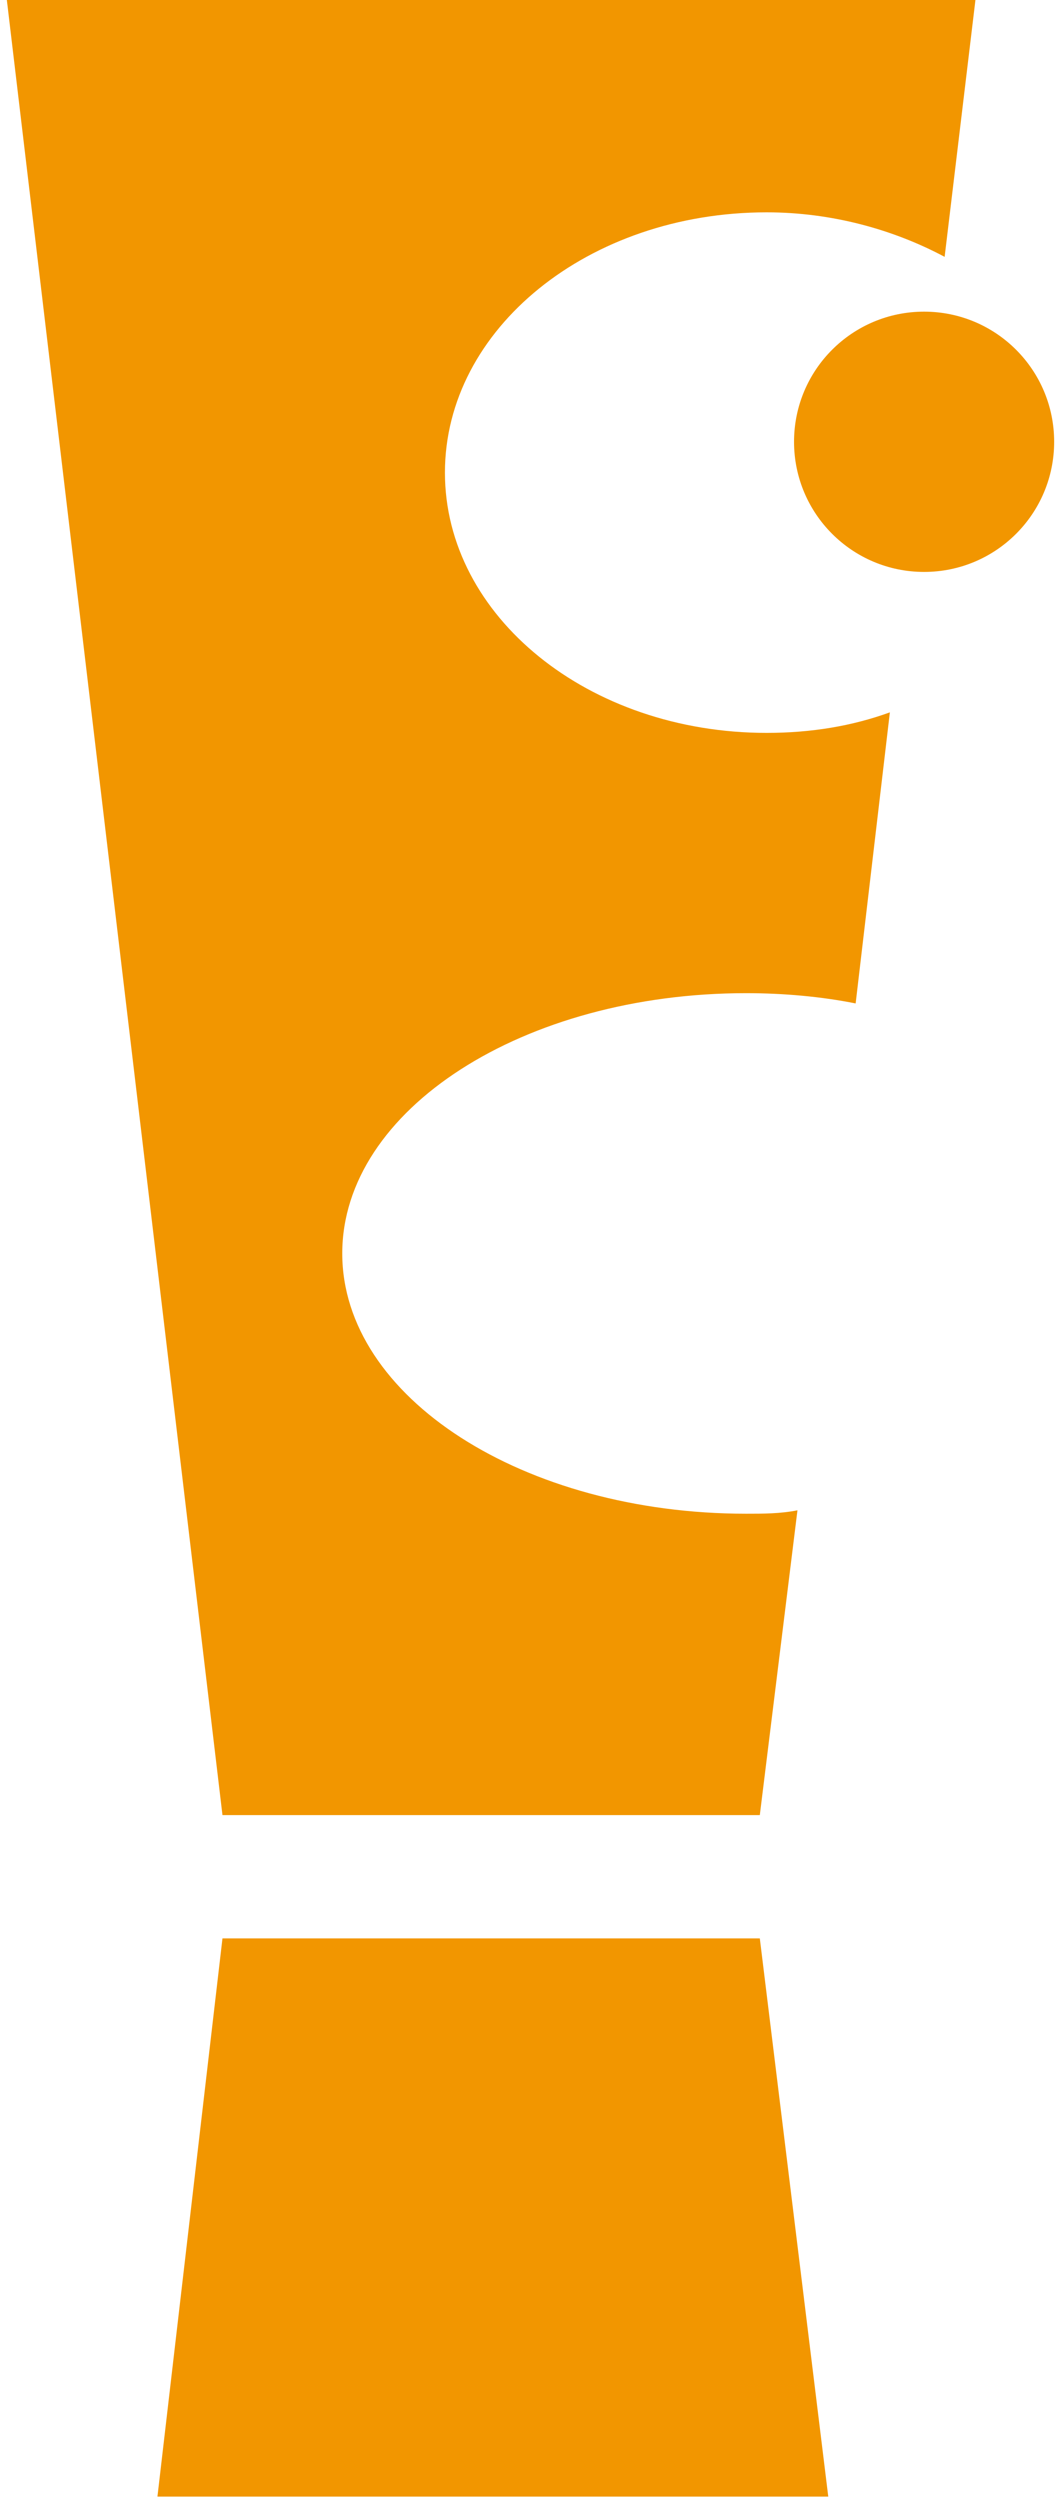
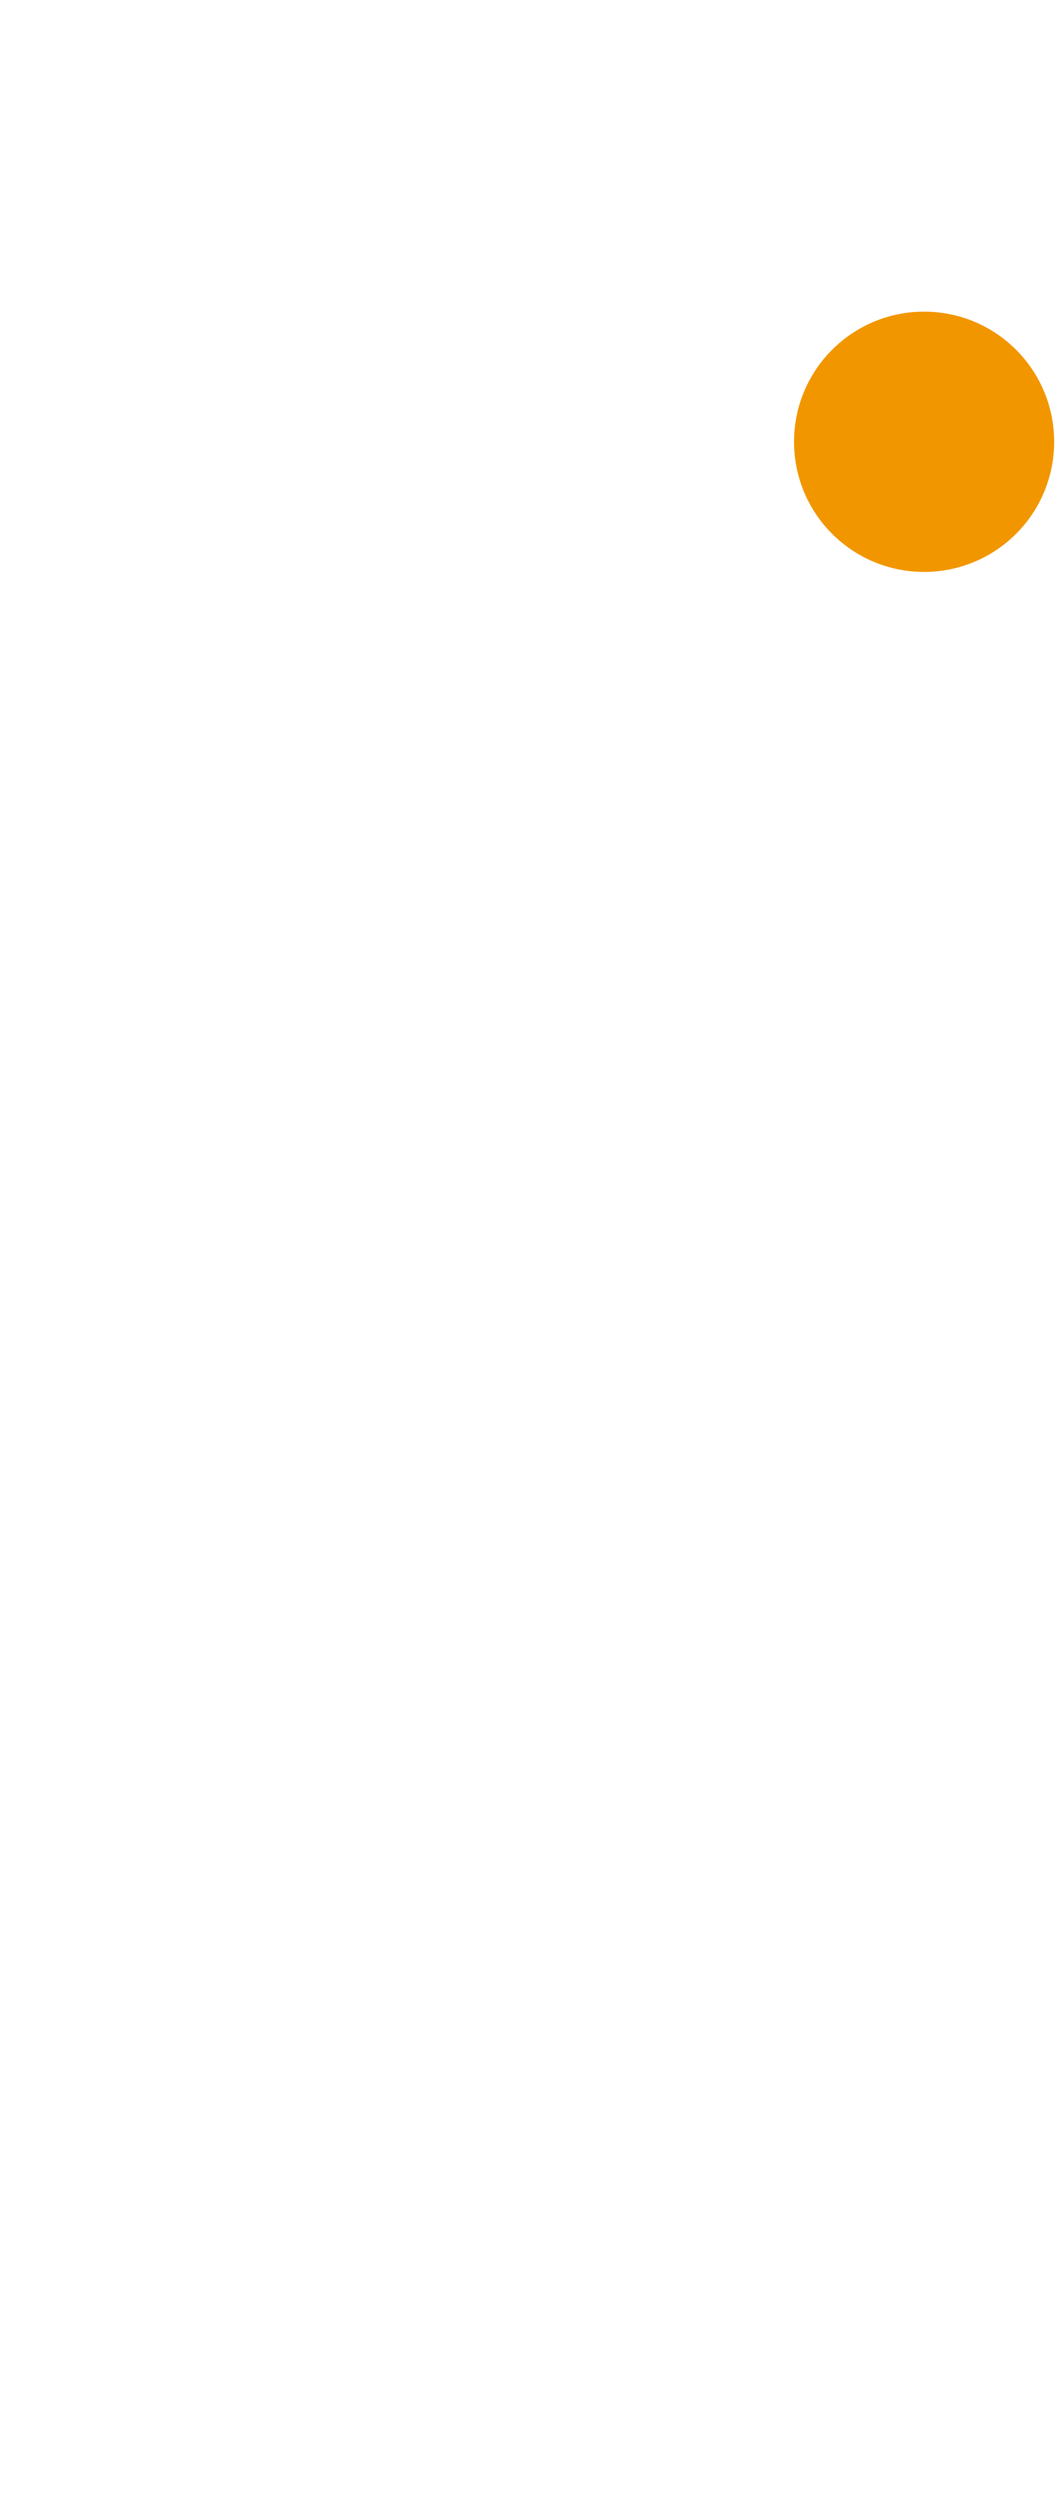
<svg xmlns="http://www.w3.org/2000/svg" version="1.1" id="レイヤー_1" x="0px" y="0px" width="31px" height="73px" viewBox="0 0 31 73" style="enable-background:new 0 0 31 73;" xml:space="preserve">
  <style type="text/css">
	.st0{fill:#F29600;}
</style>
  <g>
-     <path class="st0" d="M21.8,44.2c-6.5,0-11.8-3.4-11.8-7.6c0-4.2,5.3-7.6,11.8-7.6c1.1,0,2.2,0.1,3.2,0.3l1-8.5   c-1.1,0.4-2.3,0.6-3.6,0.6c-5.2,0-9.4-3.4-9.4-7.6c0-4.2,4.2-7.6,9.4-7.6c1.9,0,3.7,0.5,5.2,1.3l0.9-7.5H0.2l6.3,53h15.7l1.1-8.9   C22.8,44.2,22.3,44.2,21.8,44.2z" />
    <path class="st0" d="M30.8,12.9c0,2.1-1.7,3.8-3.8,3.8c-2.1,0-3.8-1.7-3.8-3.8c0-2.1,1.7-3.8,3.8-3.8C29.1,9.1,30.8,10.8,30.8,12.9   z" />
-     <polygon class="st0" points="24.2,72.9 22.2,56.6 6.5,56.6 4.6,72.9  " />
  </g>
</svg>